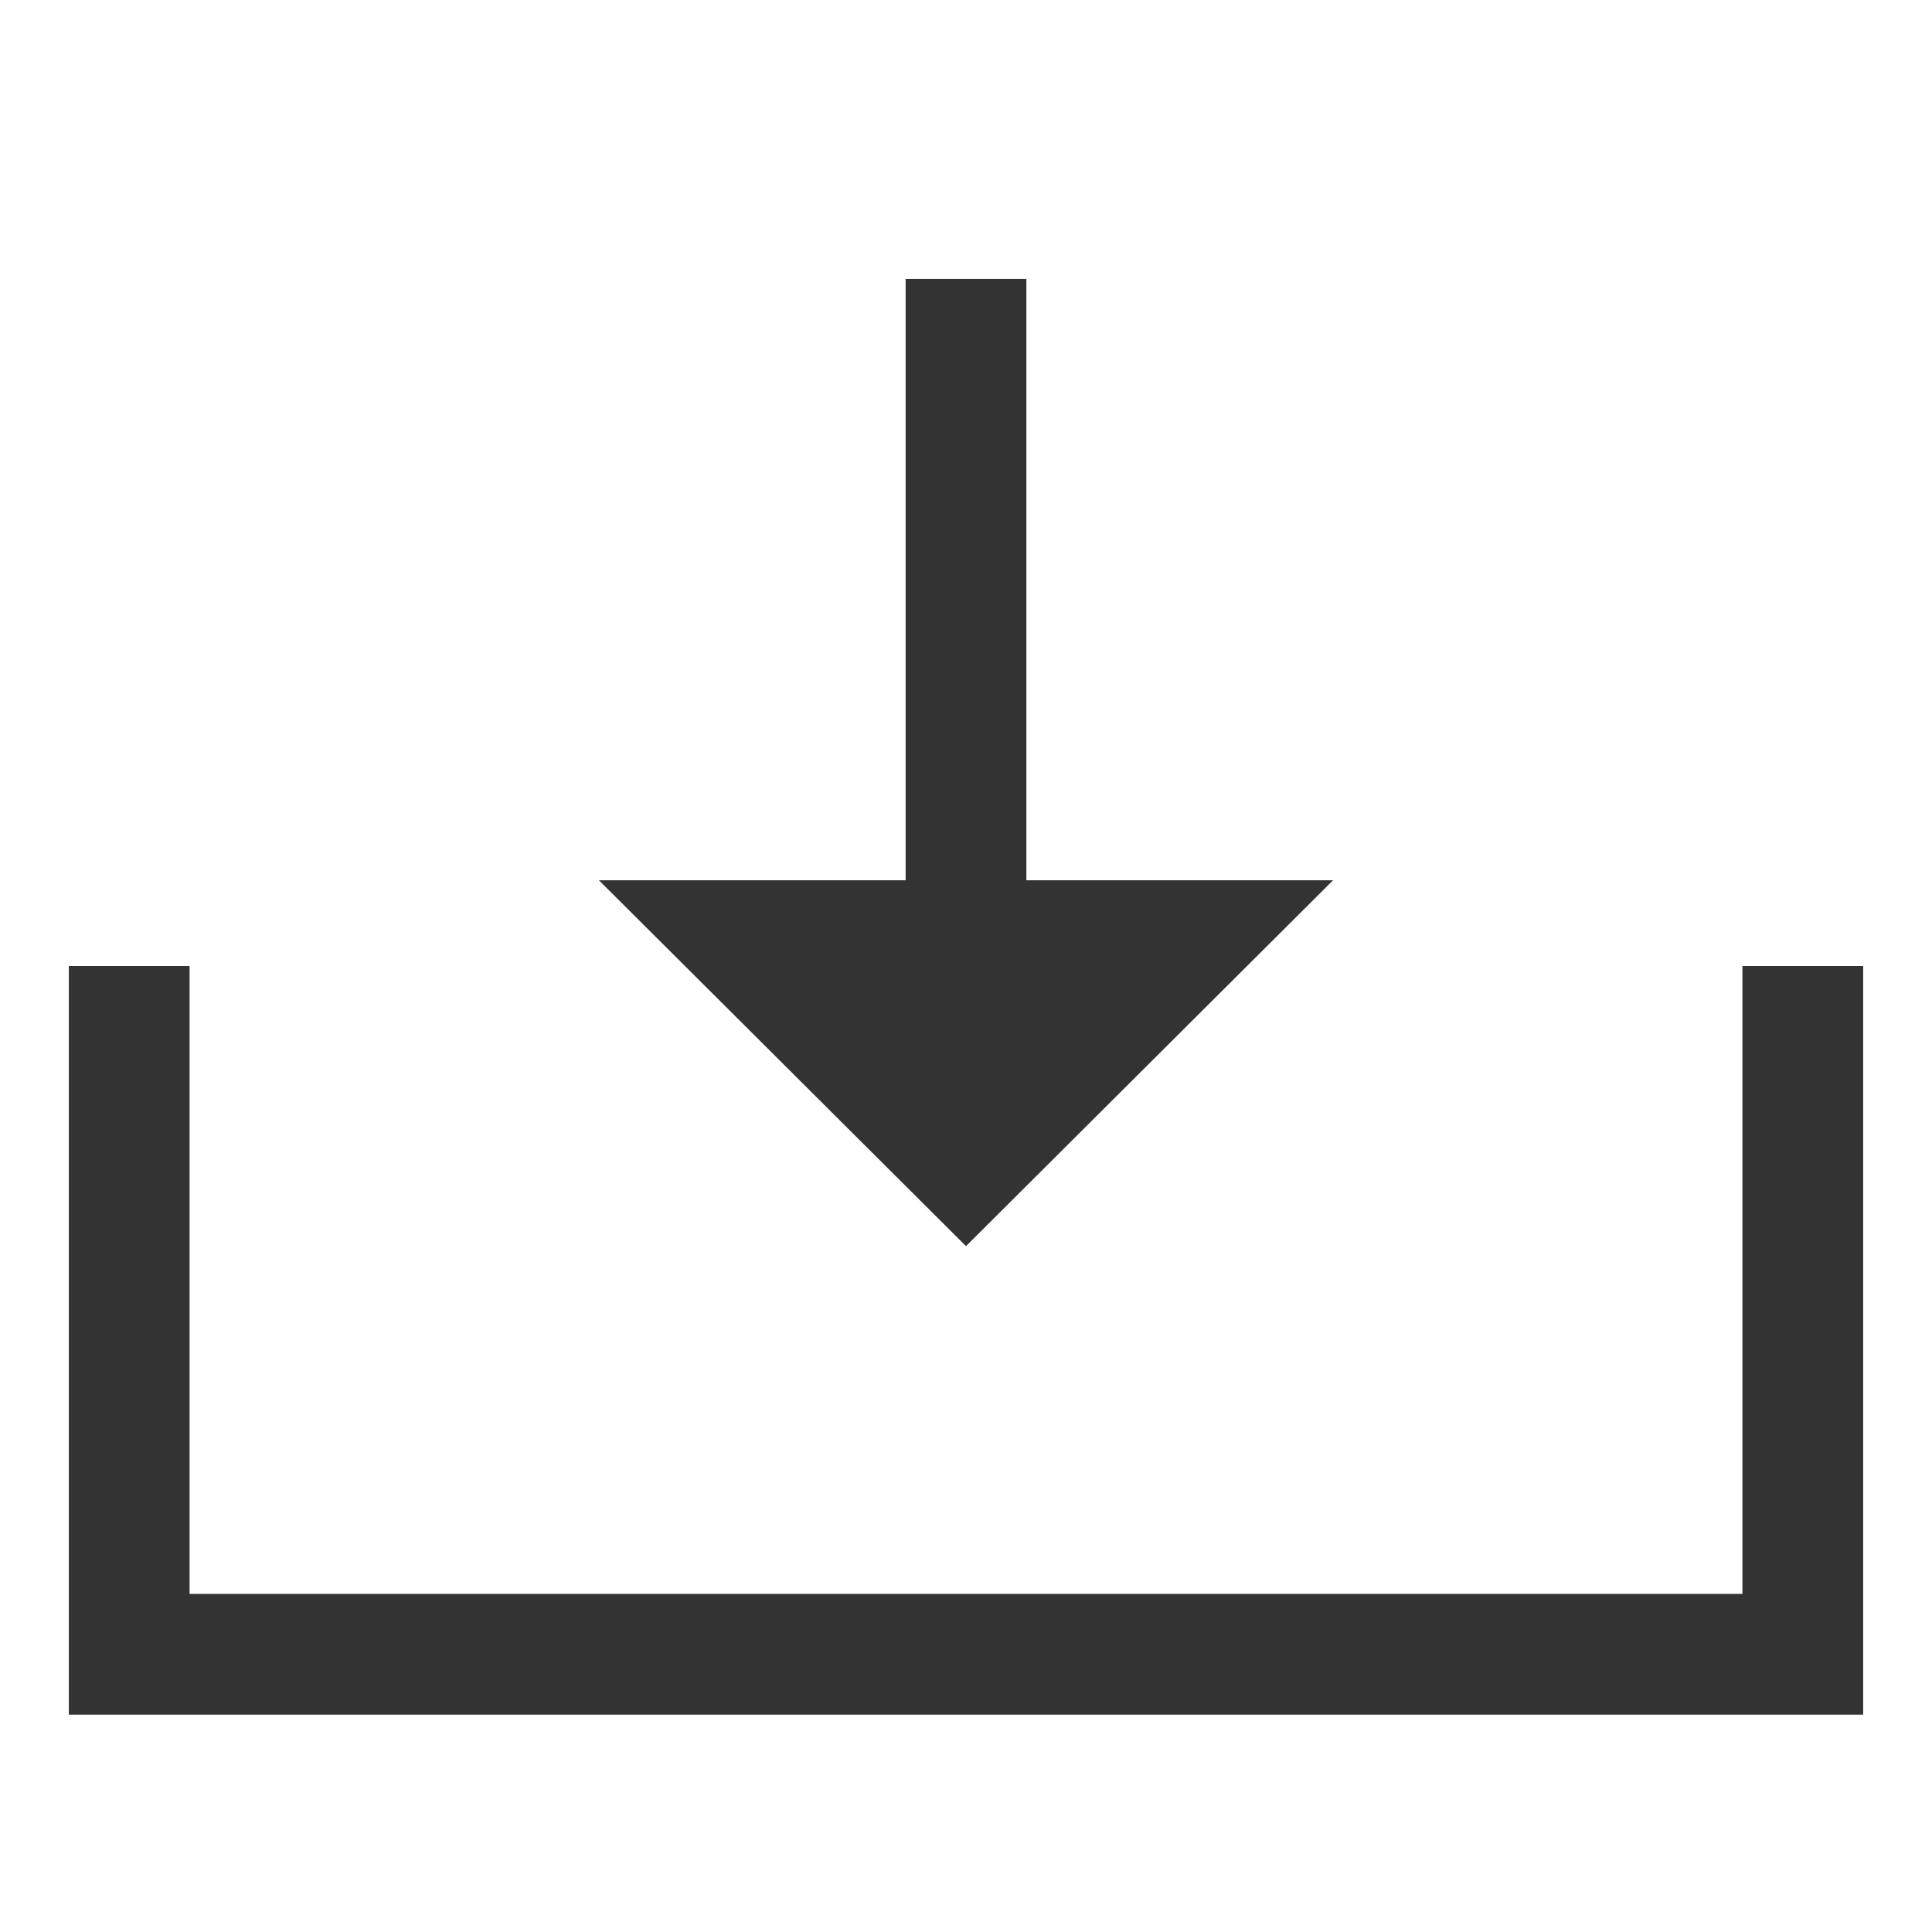
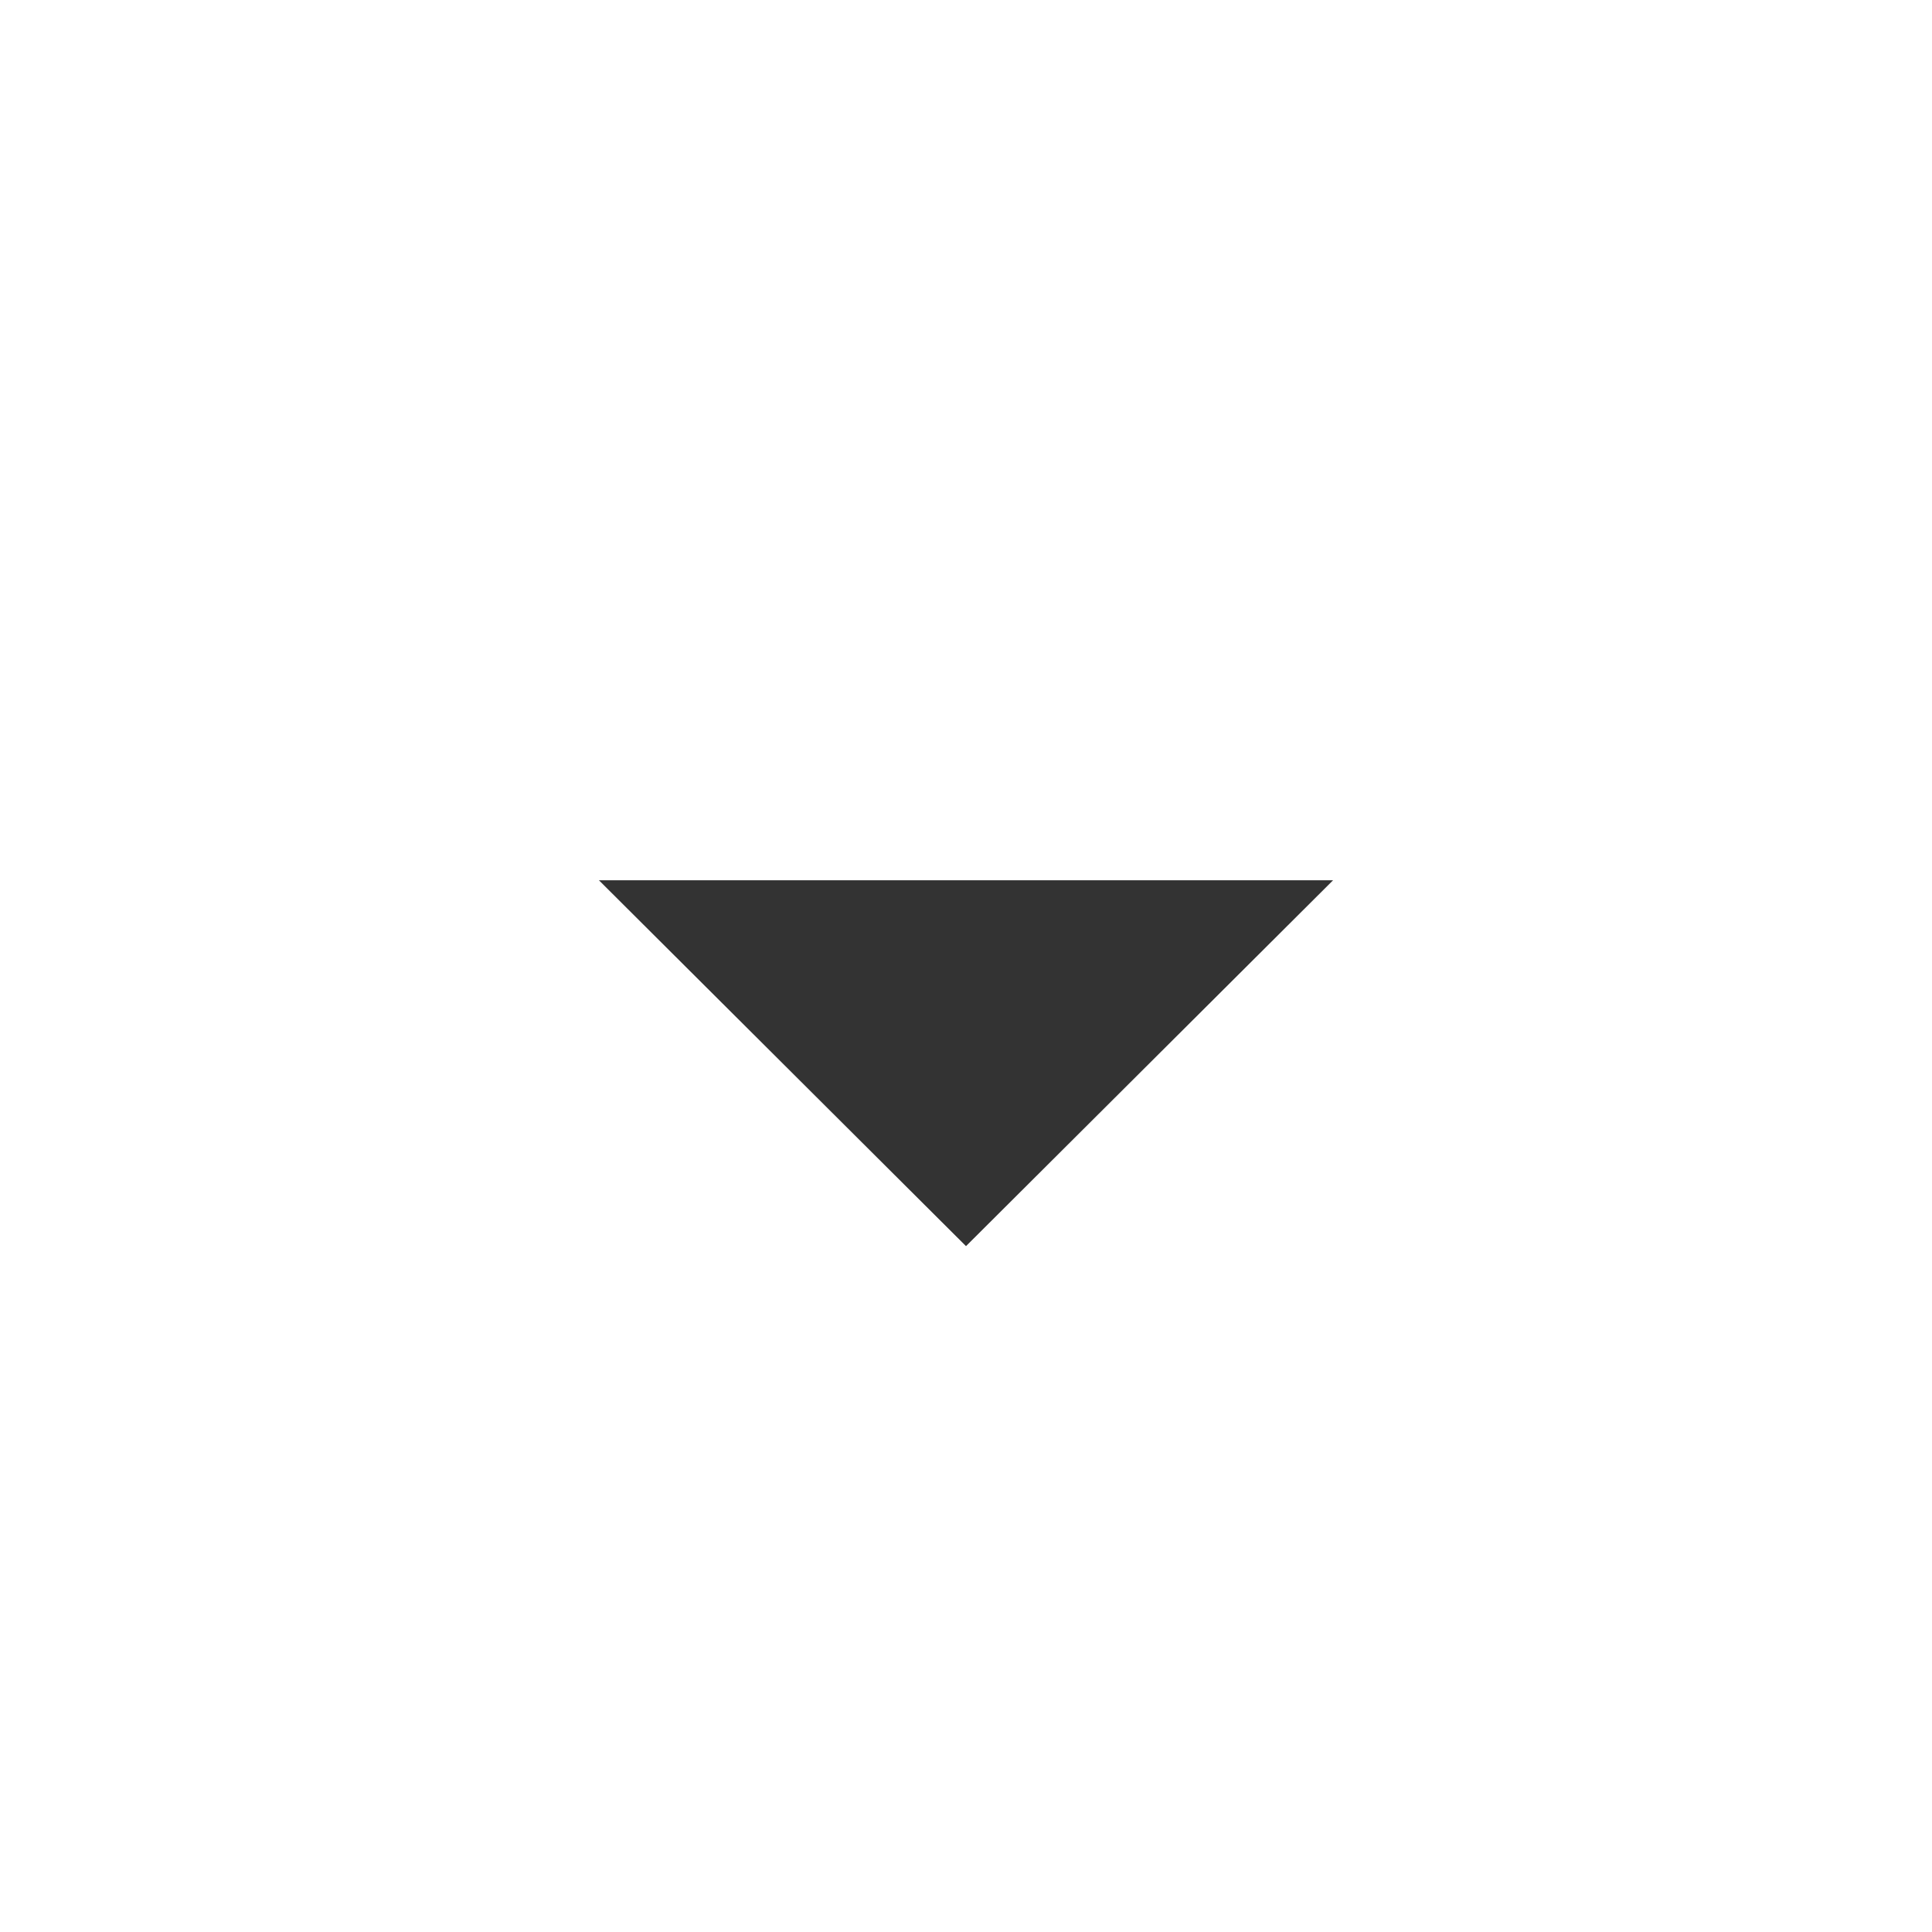
<svg xmlns="http://www.w3.org/2000/svg" id="_レイヤー_1" data-name="レイヤー 1" width="16" height="16">
  <defs>
    <style>.cls-1{fill:#333}</style>
  </defs>
-   <path class="cls-1" d="M15.43 14.2H.57V8h1v5.2h12.86V8h1v6.2zM7.5 2.31h1V7.7h-1z" />
  <path class="cls-1" d="M11.04 7.29H4.96L8 10.32l3.04-3.03z" />
</svg>